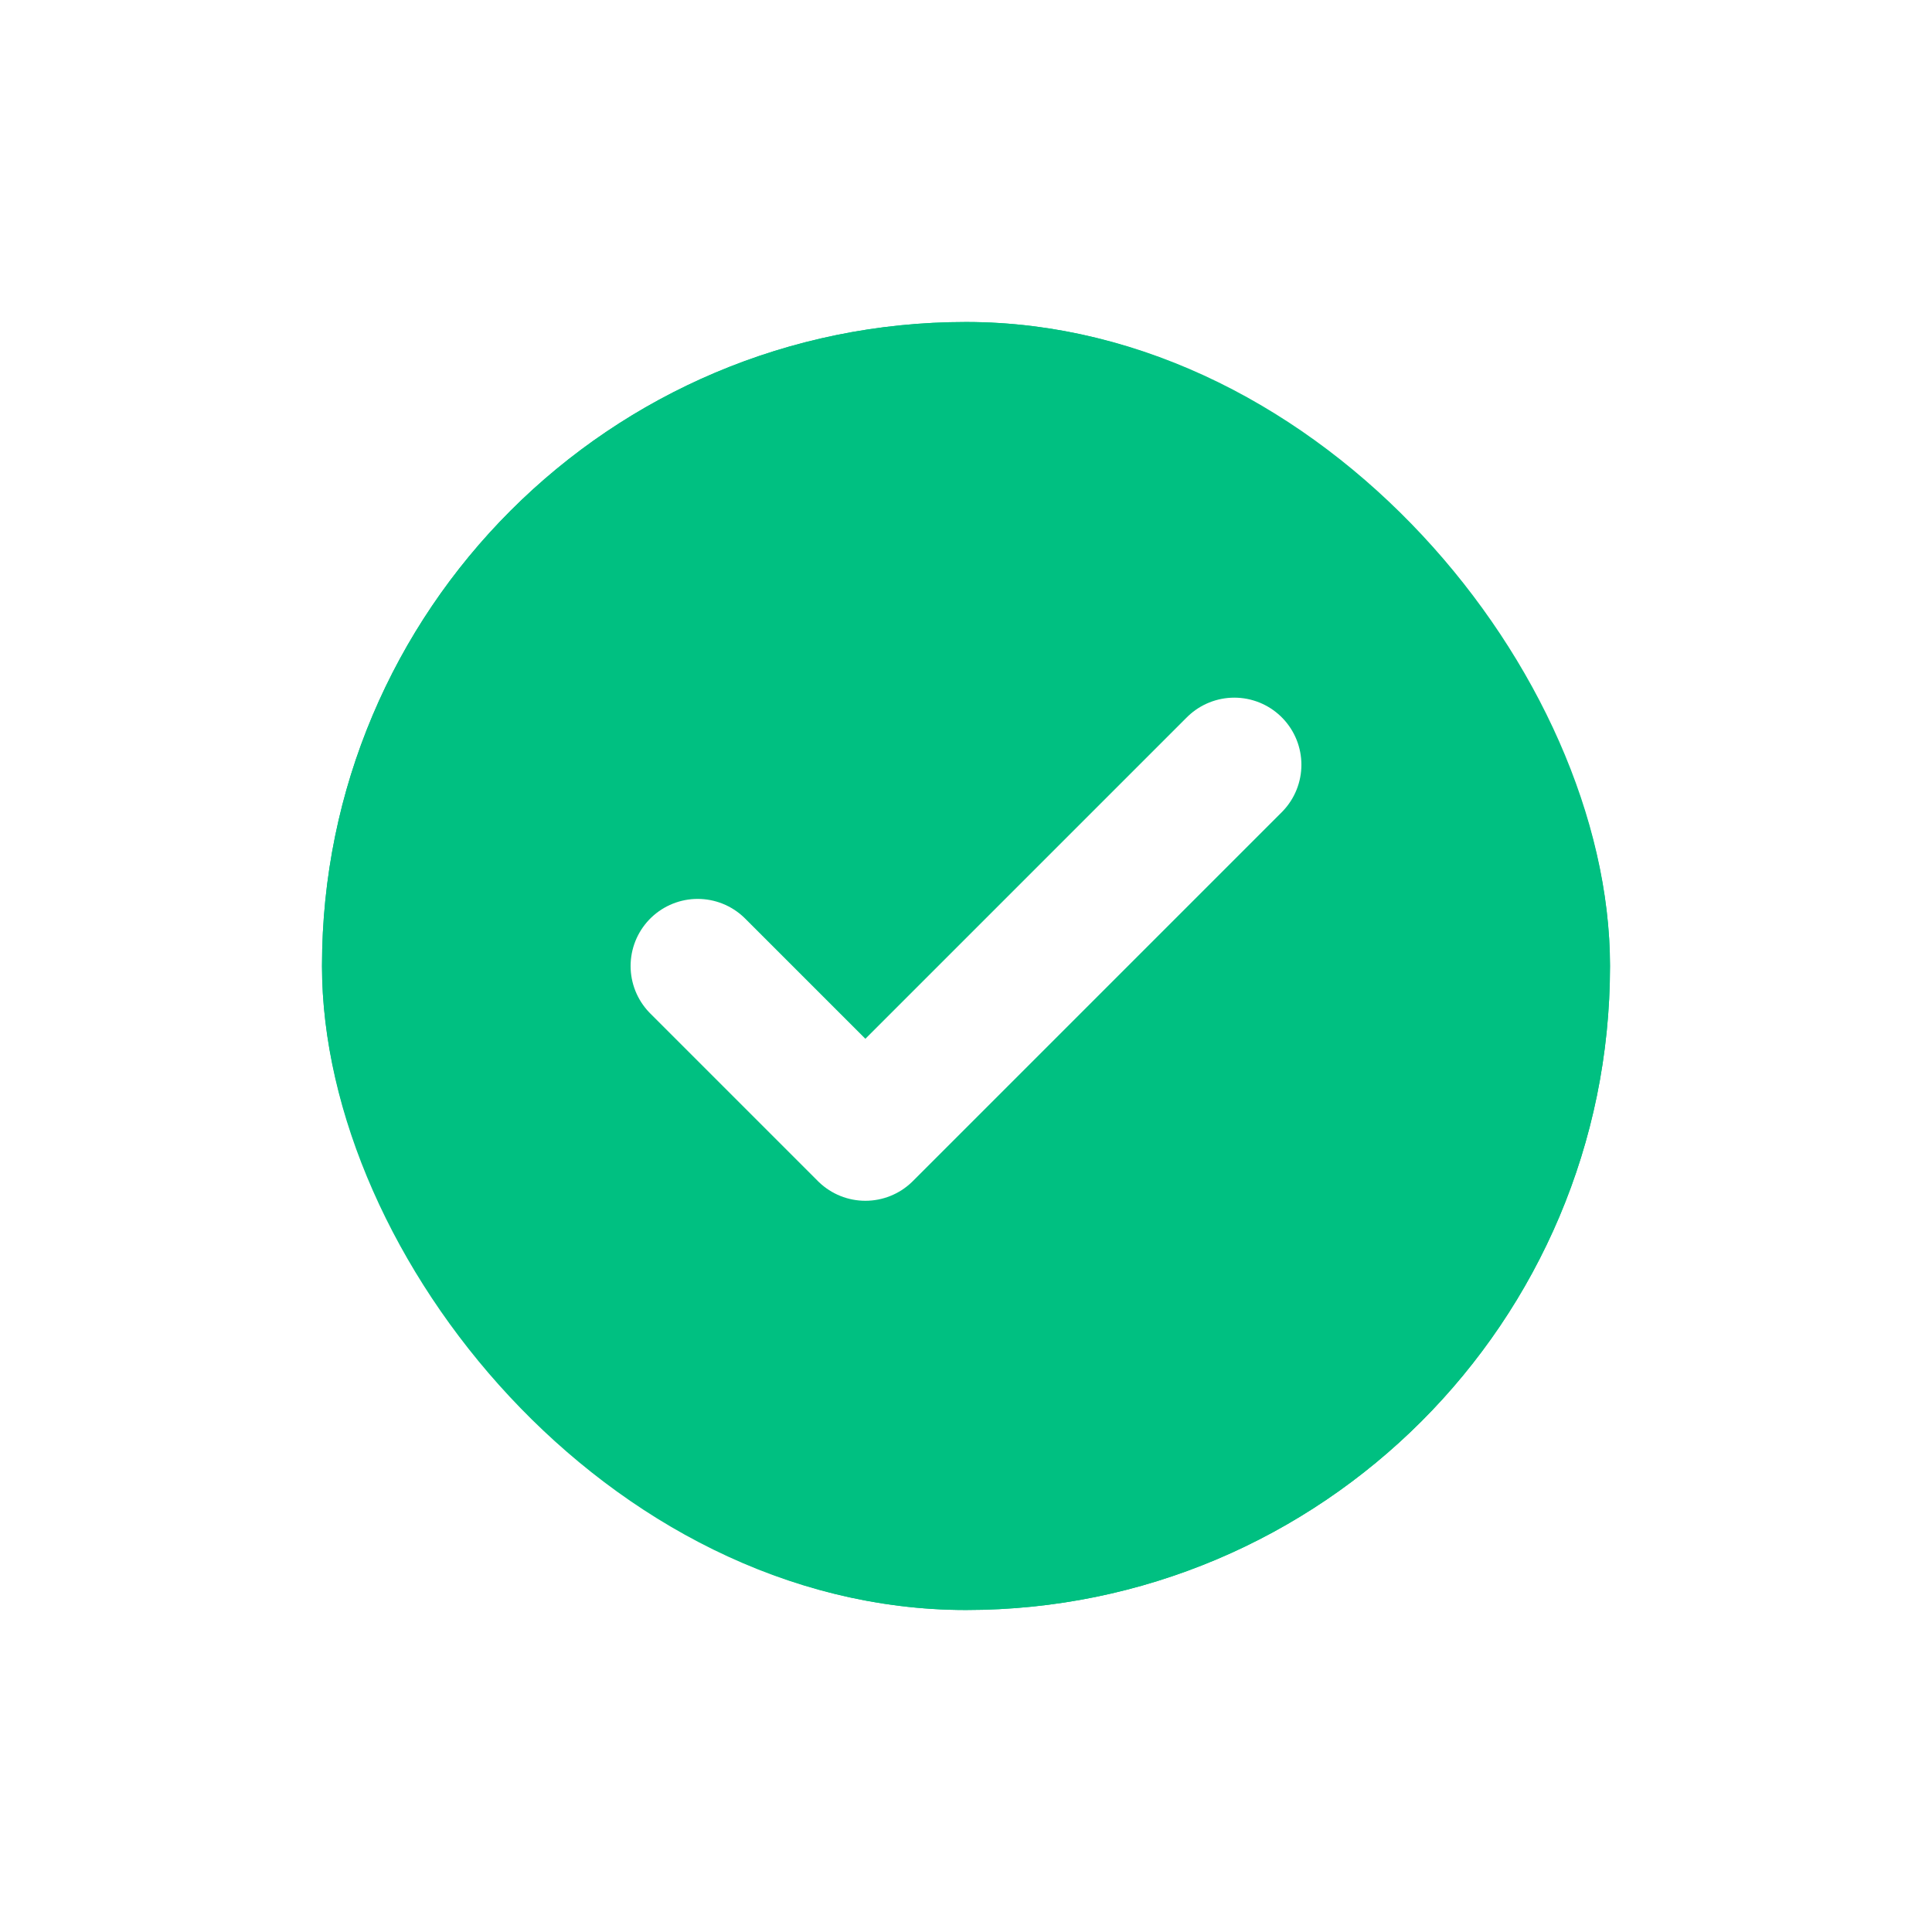
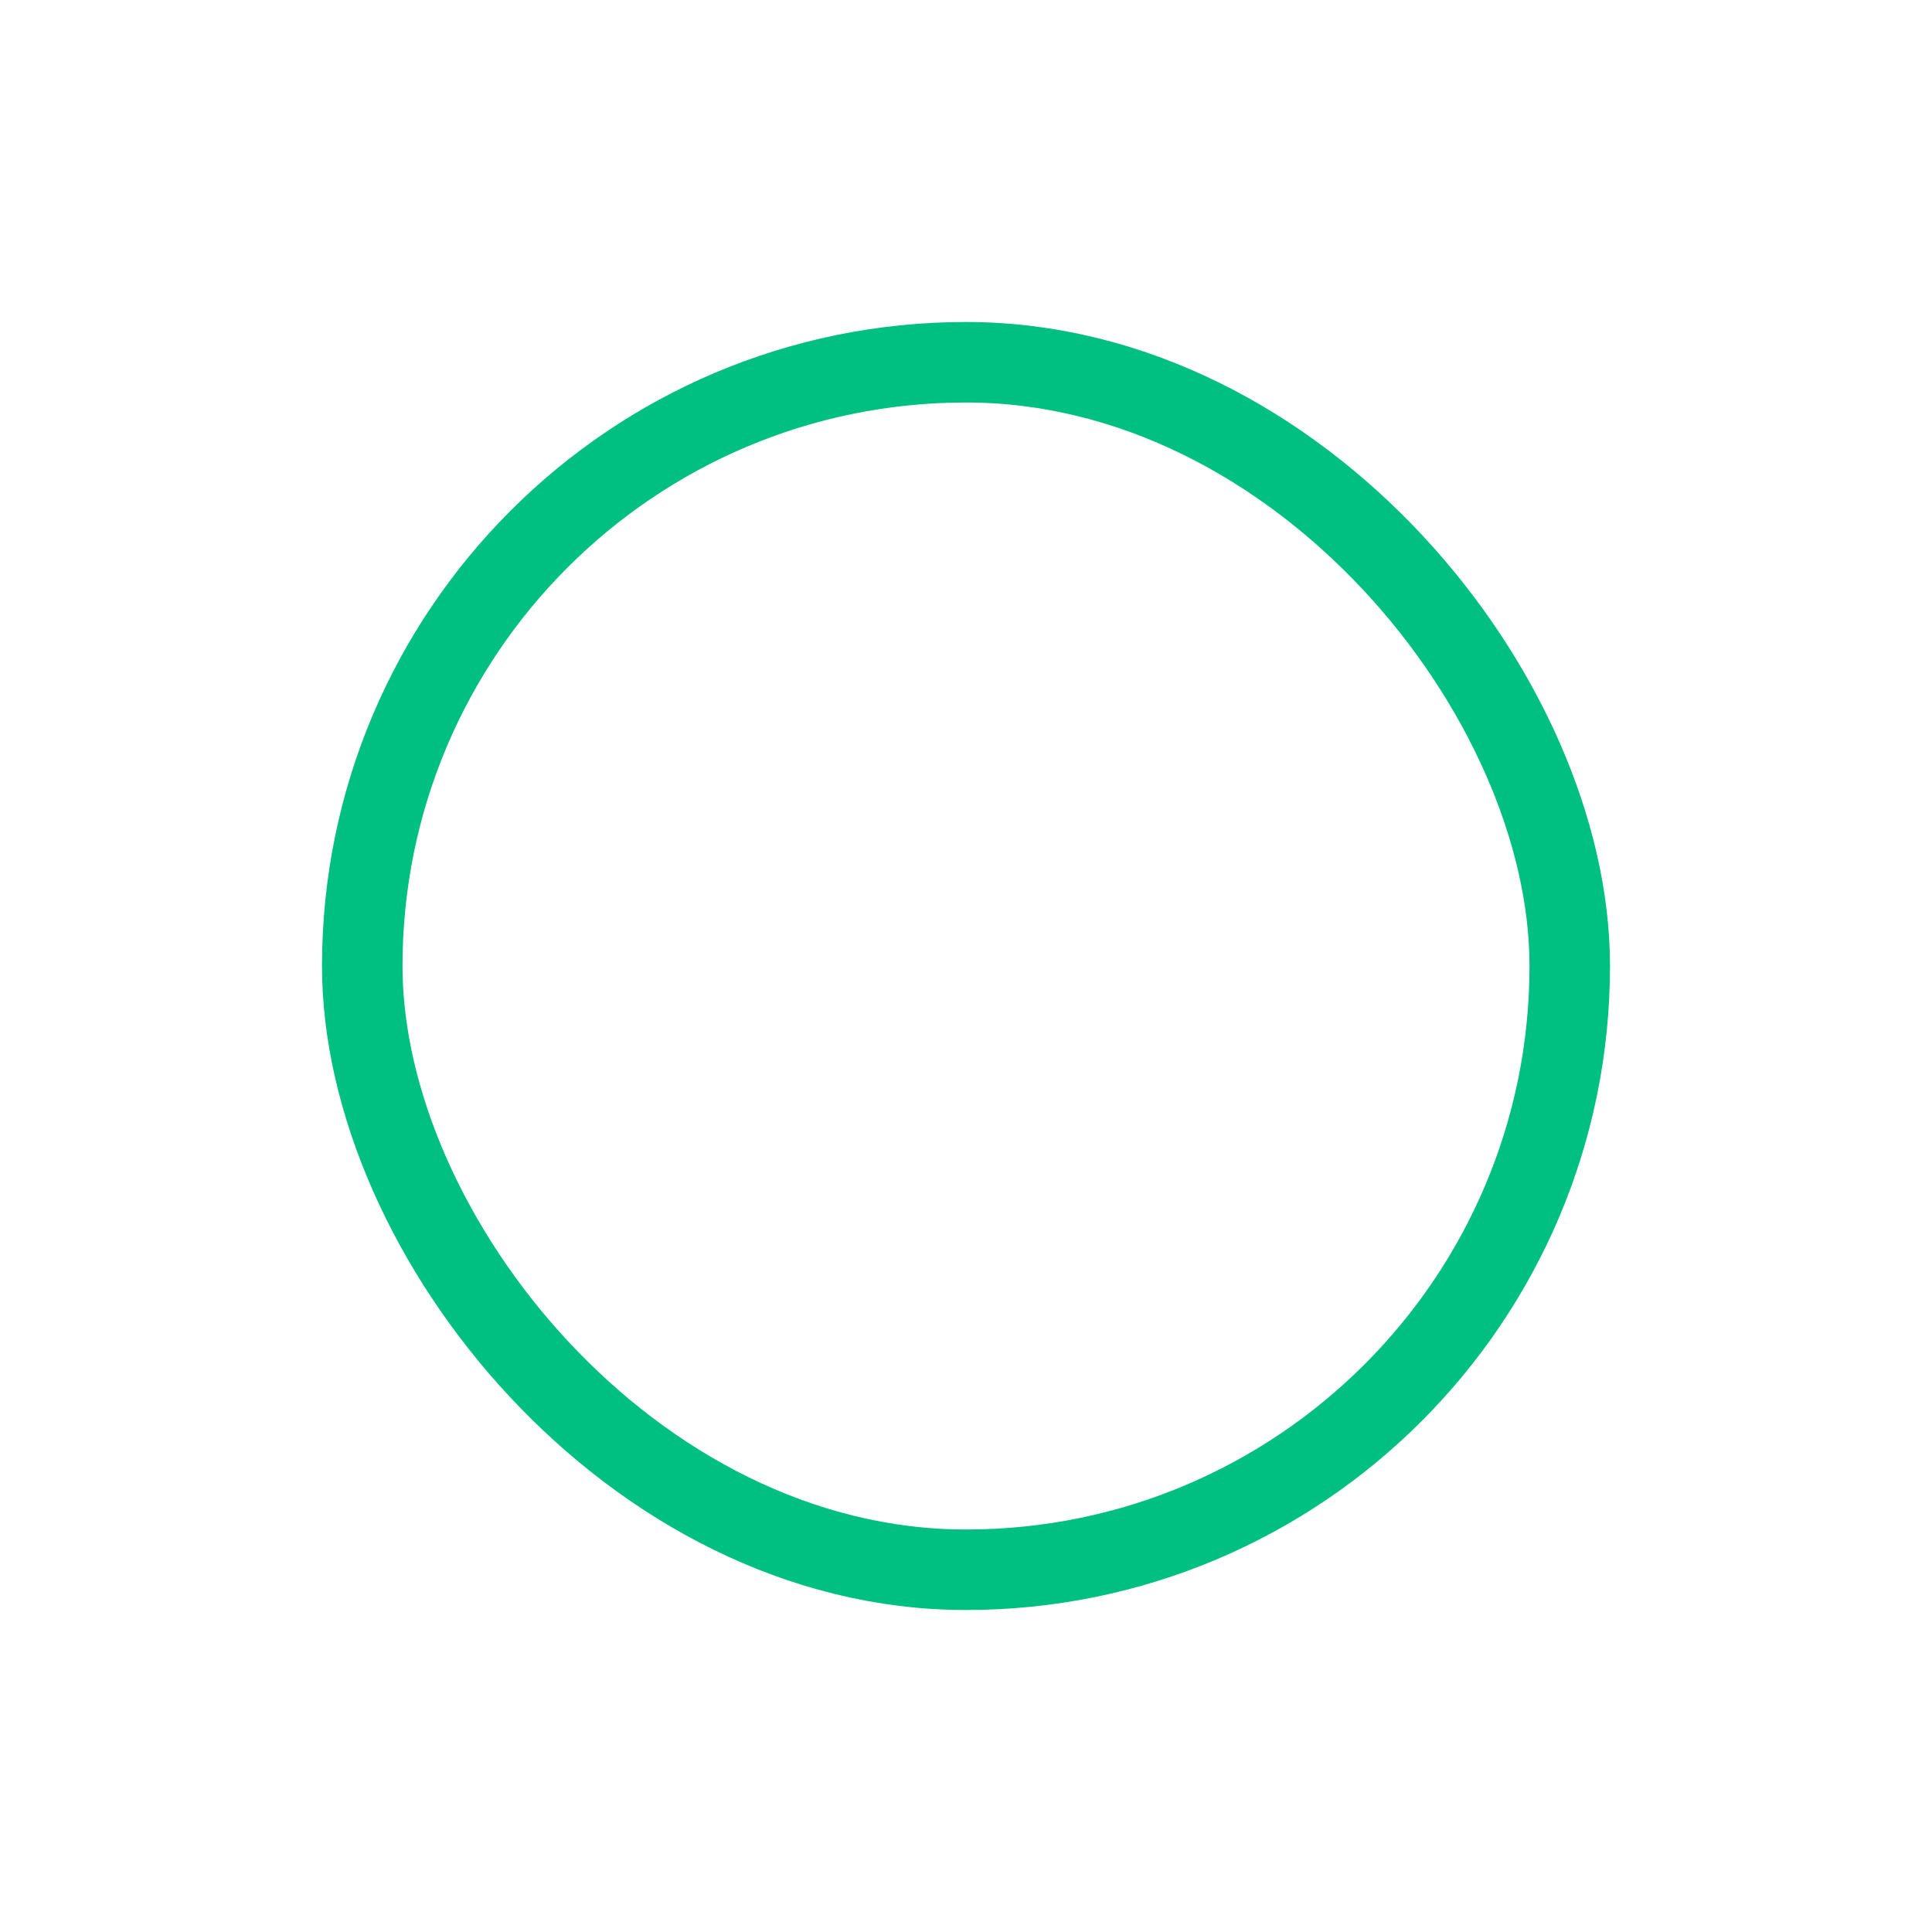
<svg xmlns="http://www.w3.org/2000/svg" width="24" height="24" viewBox="0 0 24 24" fill="none">
  <g filter="url(#filter0_d_20_6369)">
-     <rect x="4" y="4" width="16" height="16" rx="8" fill="#00C081" />
    <rect x="4.5" y="4.5" width="15" height="15" rx="7.5" stroke="#00C081" />
-     <path d="M15.333 9.5L10.75 14.083L8.667 12" stroke="white" stroke-width="1.667" stroke-linecap="round" stroke-linejoin="round" />
+     <path d="M15.333 9.5L8.667 12" stroke="white" stroke-width="1.667" stroke-linecap="round" stroke-linejoin="round" />
  </g>
  <defs>
    <filter id="filter0_d_20_6369" x="0" y="0" width="24" height="24" filterUnits="userSpaceOnUse" color-interpolation-filters="sRGB">
      <feFlood flood-opacity="0" result="BackgroundImageFix" />
      <feColorMatrix in="SourceAlpha" type="matrix" values="0 0 0 0 0 0 0 0 0 0 0 0 0 0 0 0 0 0 127 0" result="hardAlpha" />
      <feMorphology radius="4" operator="dilate" in="SourceAlpha" result="effect1_dropShadow_20_6369" />
      <feOffset />
      <feColorMatrix type="matrix" values="0 0 0 0 0 0 0 0 0 0.753 0 0 0 0 0.506 0 0 0 0.15 0" />
      <feBlend mode="normal" in2="BackgroundImageFix" result="effect1_dropShadow_20_6369" />
      <feBlend mode="normal" in="SourceGraphic" in2="effect1_dropShadow_20_6369" result="shape" />
    </filter>
  </defs>
</svg>